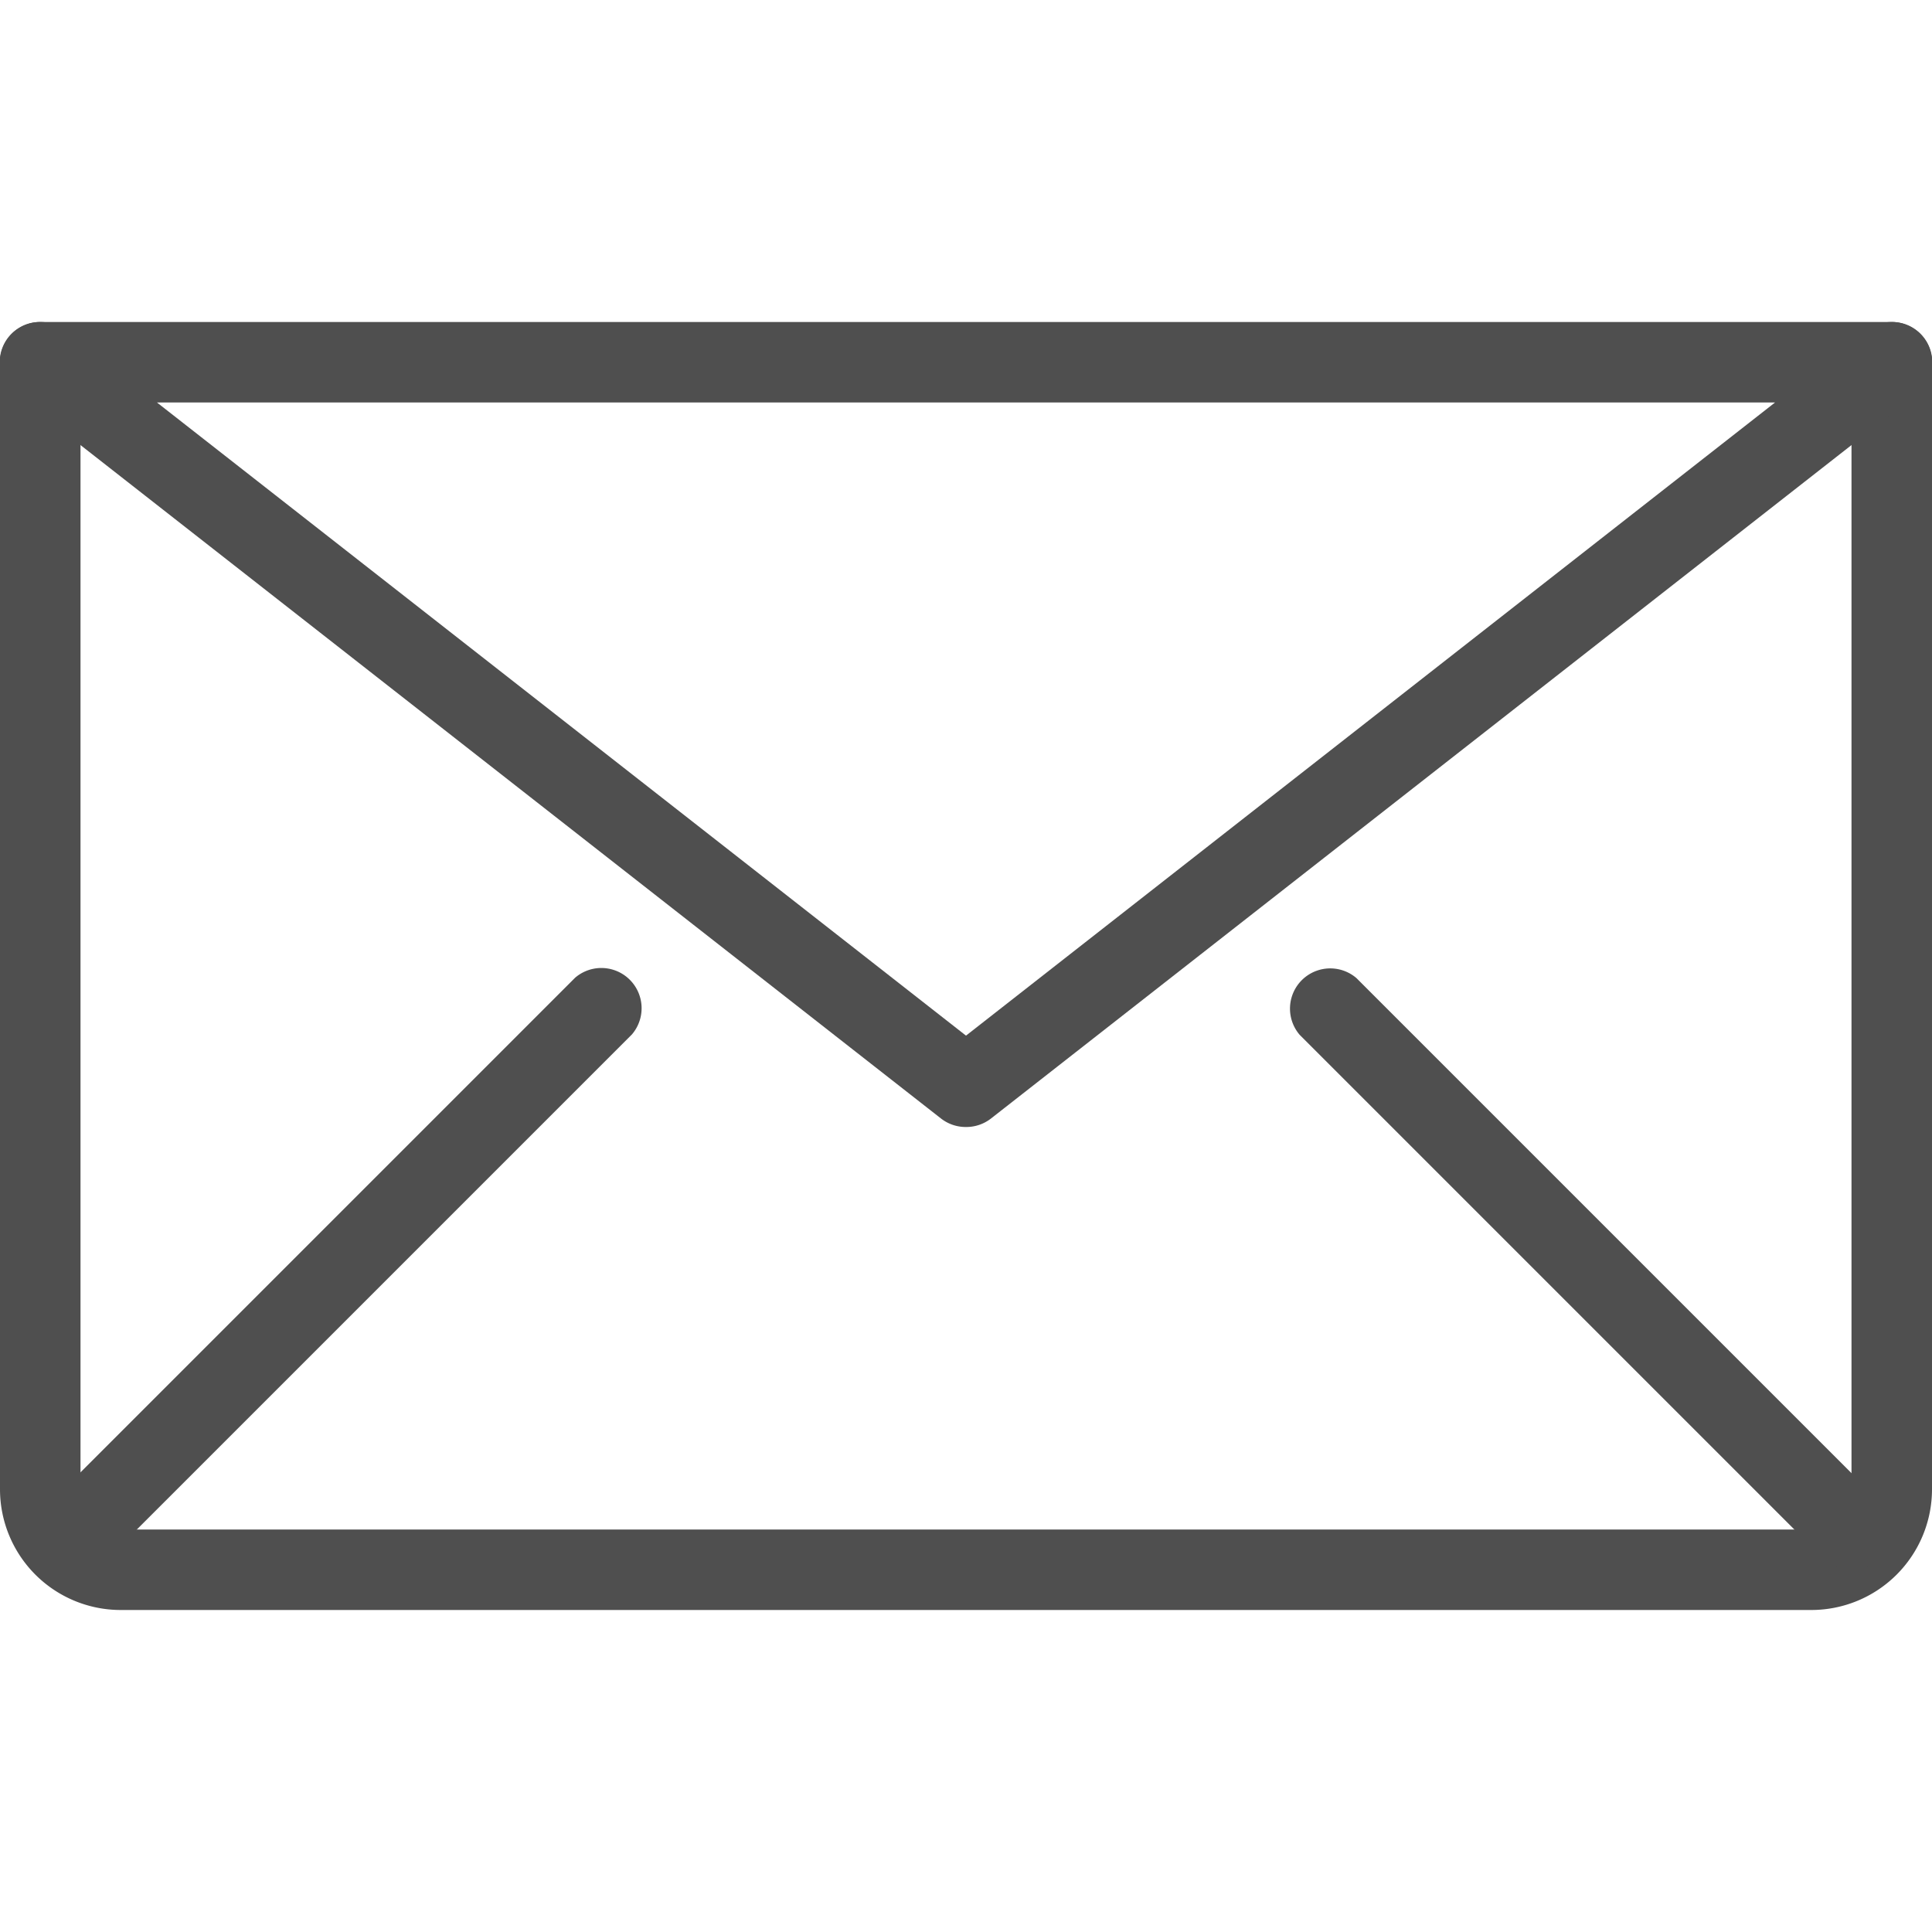
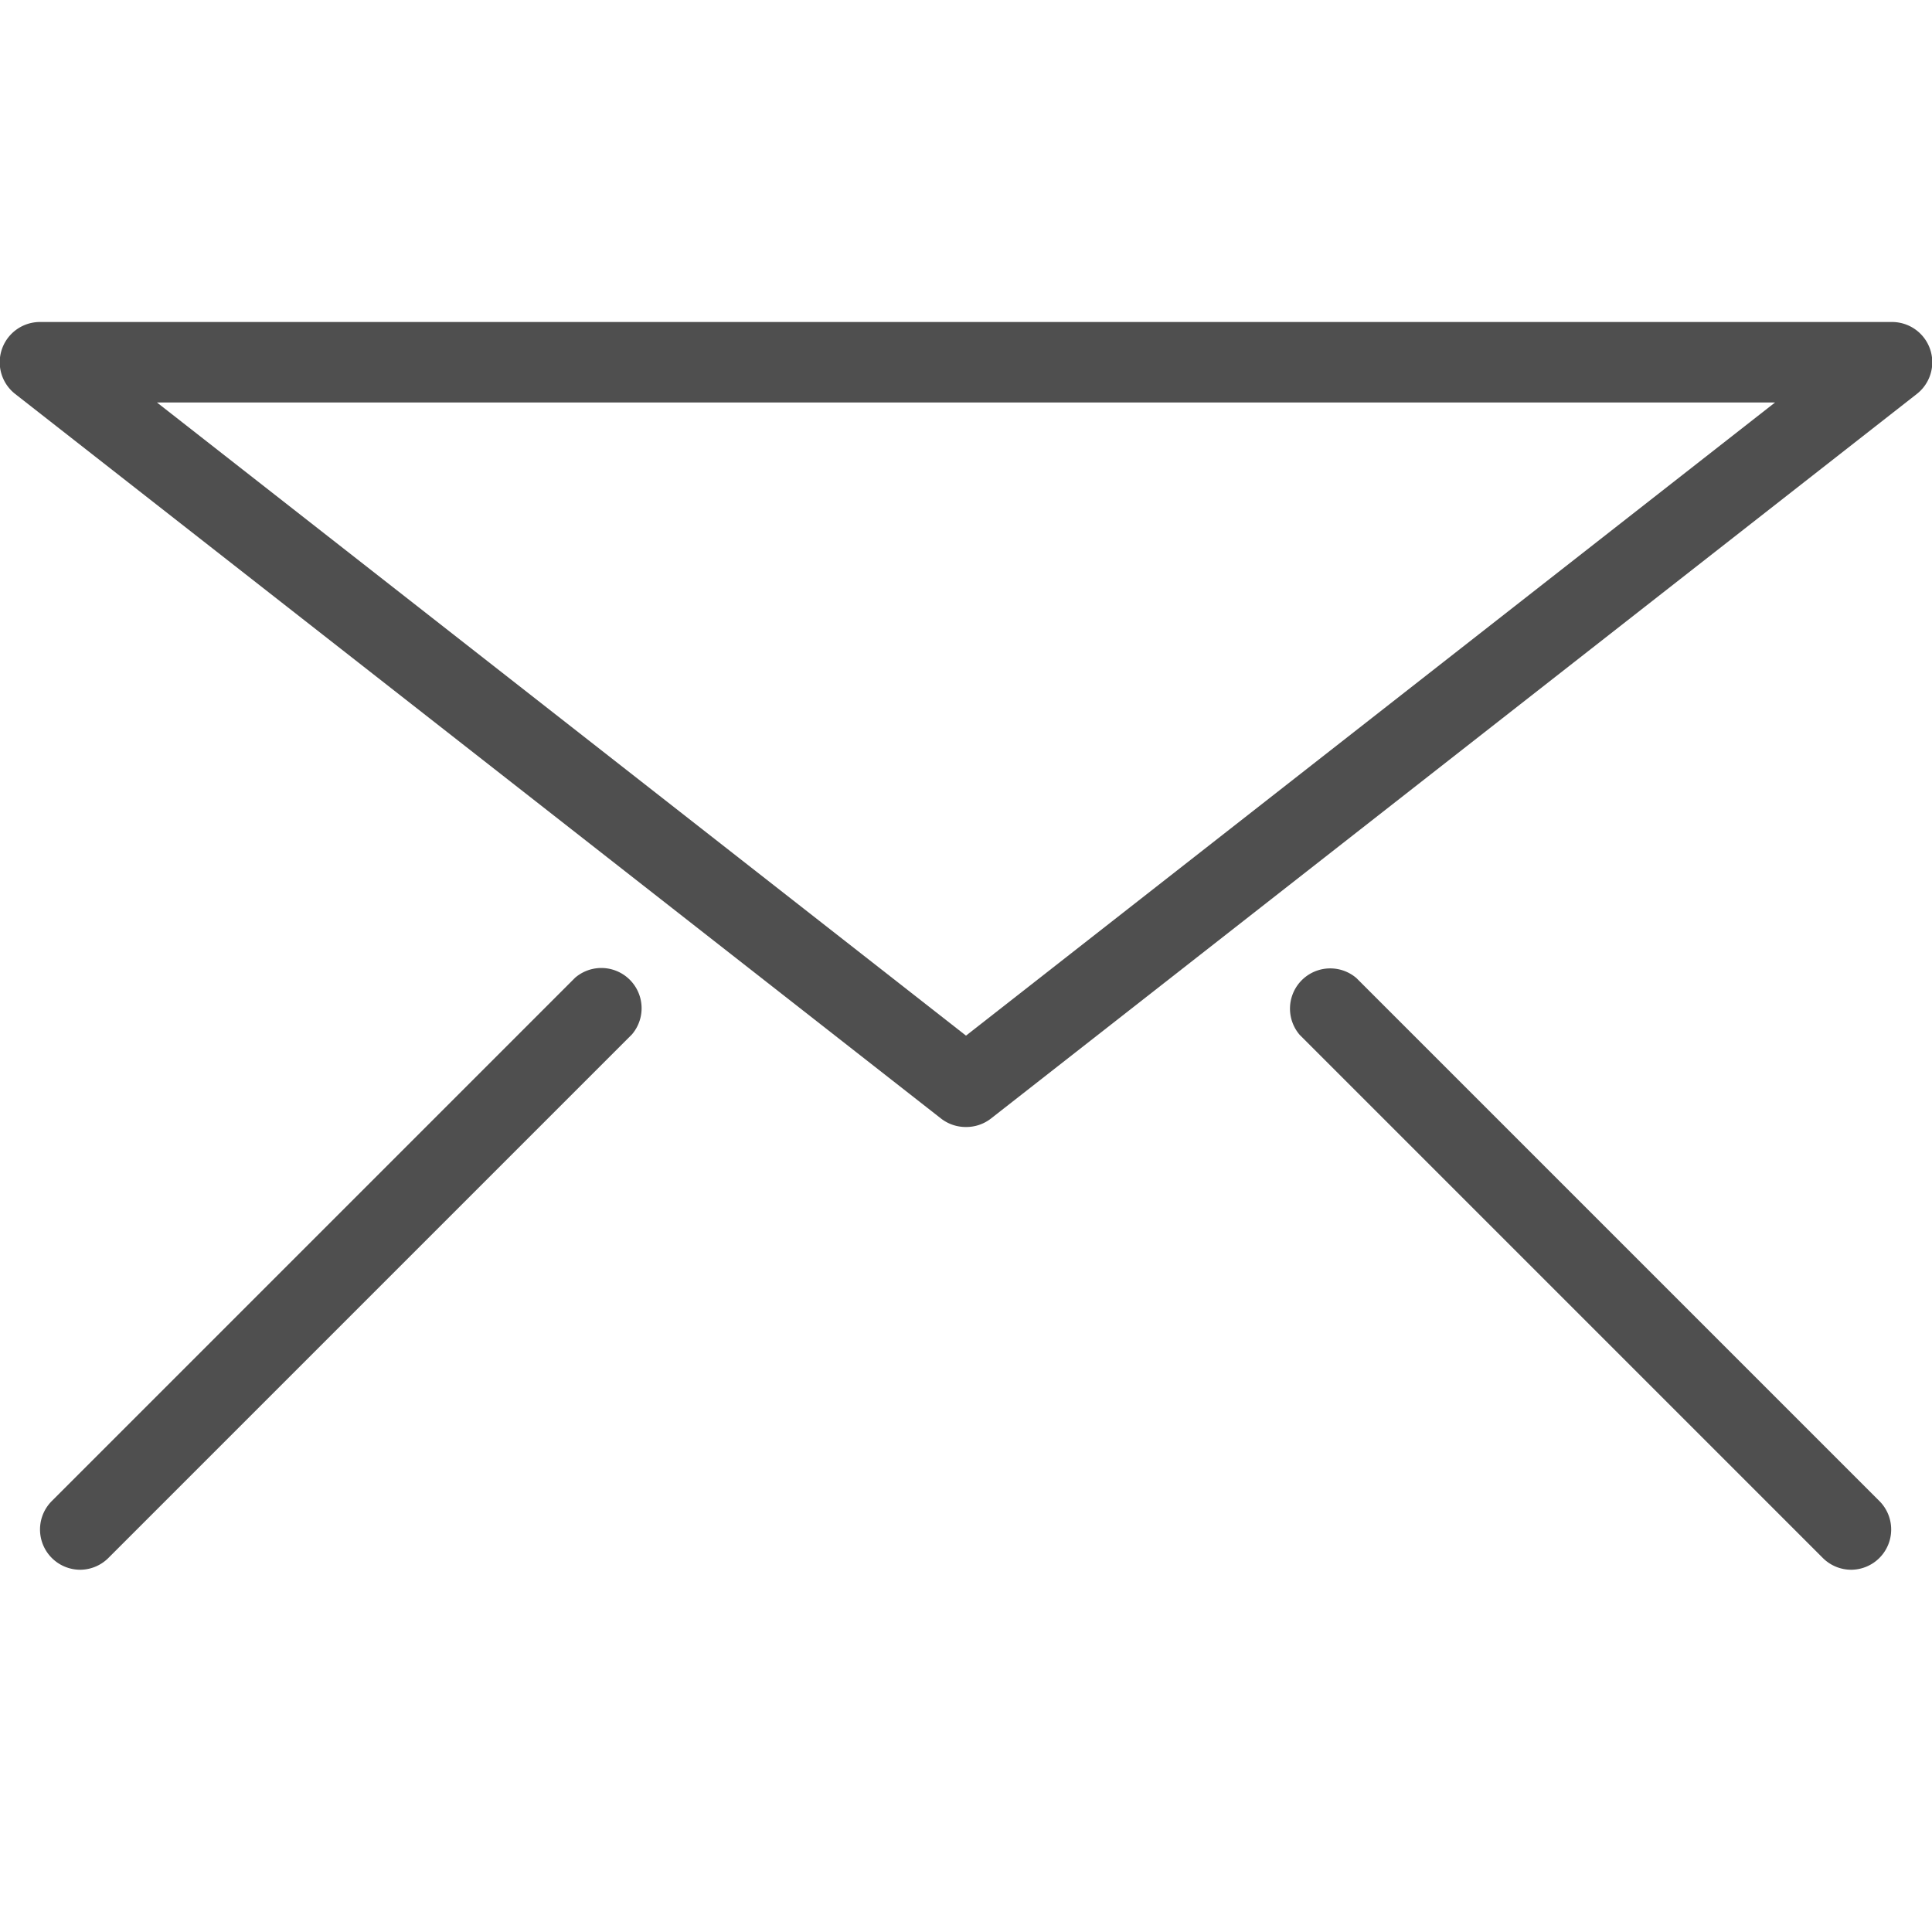
<svg xmlns="http://www.w3.org/2000/svg" fill="#4F4F4F" viewBox="0 0 48 48" x="0px" y="0px">
  <title>02-mail</title>
  <g data-name="02-mail">
-     <path d="M45,40H3a3,3,0,0,1-3-3V9A1,1,0,0,1,2,9V37a1,1,0,0,0,1,1H45a1,1,0,0,0,1-1V9a1,1,0,0,1,2,0V37A3,3,0,0,1,45,40Z" />
    <path d="M24,28a1,1,0,0,1-.62-.21l-23-18A1,1,0,0,1,1,8H47a1,1,0,0,1,.62,1.79l-23,18A1,1,0,0,1,24,28ZM3.9,10,24,25.73,44.1,10Z" />
    <path d="M46,39a1,1,0,0,1-.71-.29l-13-13a1,1,0,0,1,1.41-1.41l13,13A1,1,0,0,1,46,39Z" />
    <path d="M2,39a1,1,0,0,1-.71-1.71l13-13a1,1,0,0,1,1.41,1.41l-13,13A1,1,0,0,1,2,39Z" />
  </g>
</svg>